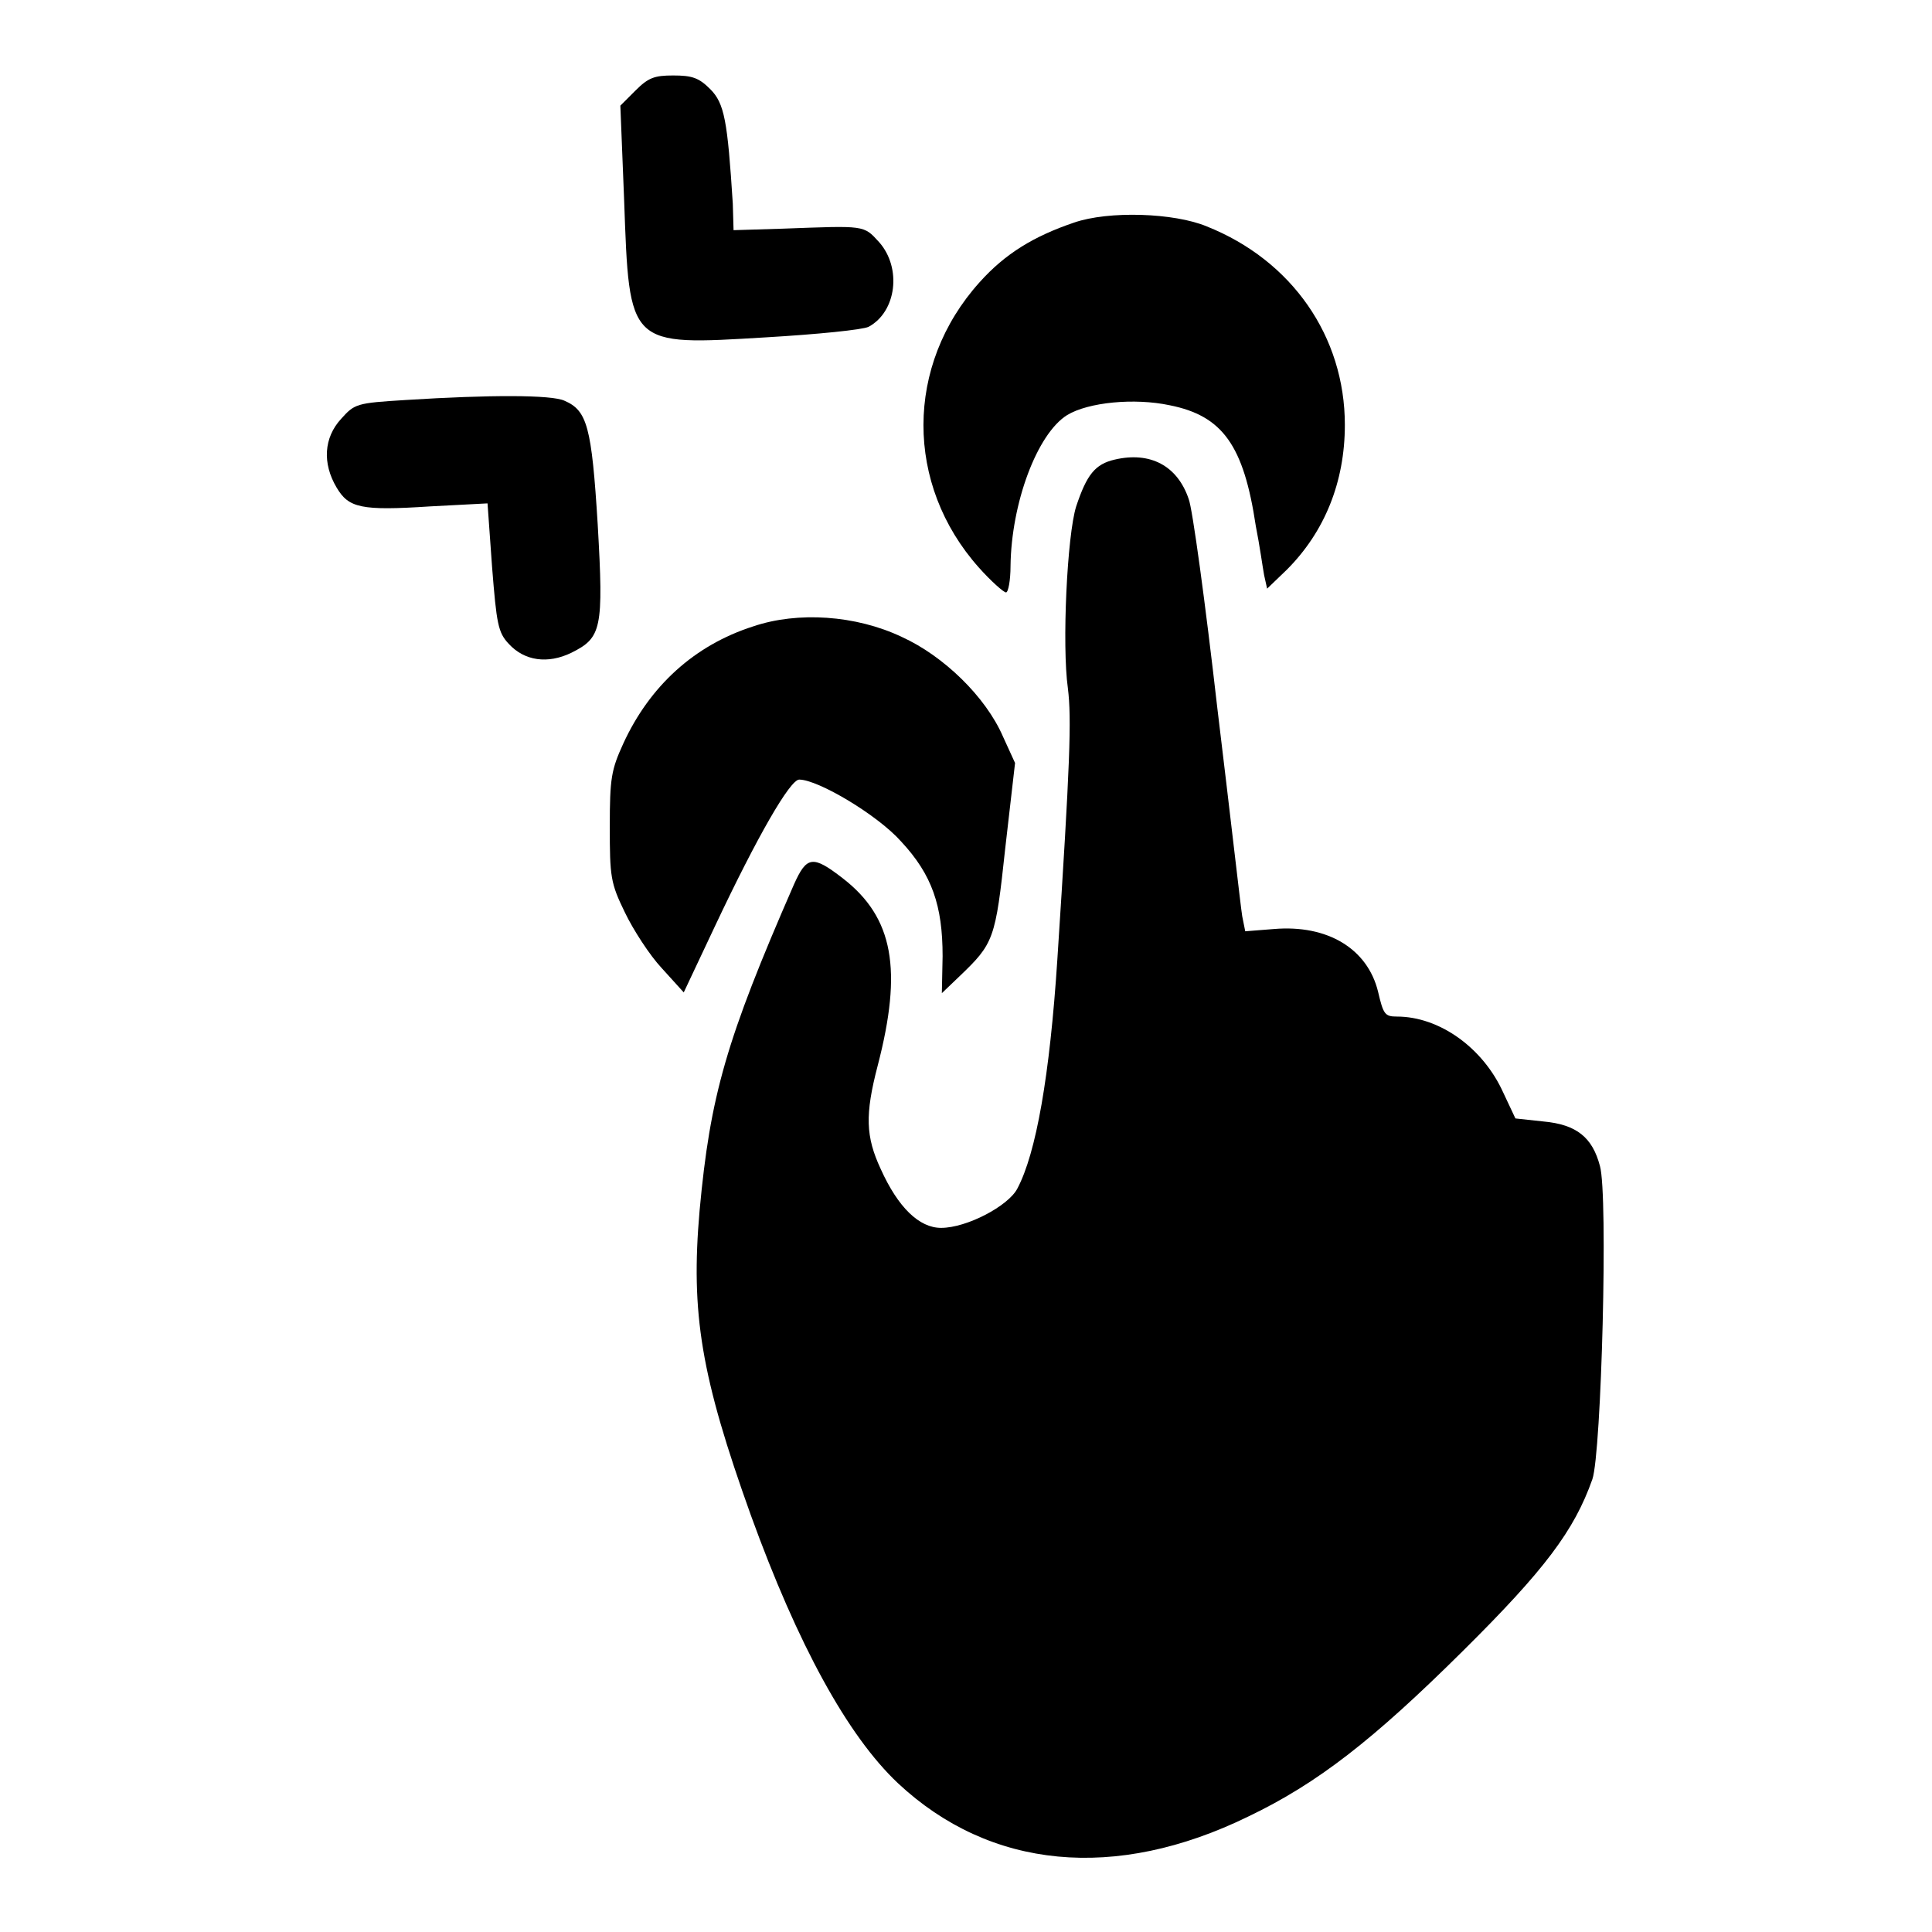
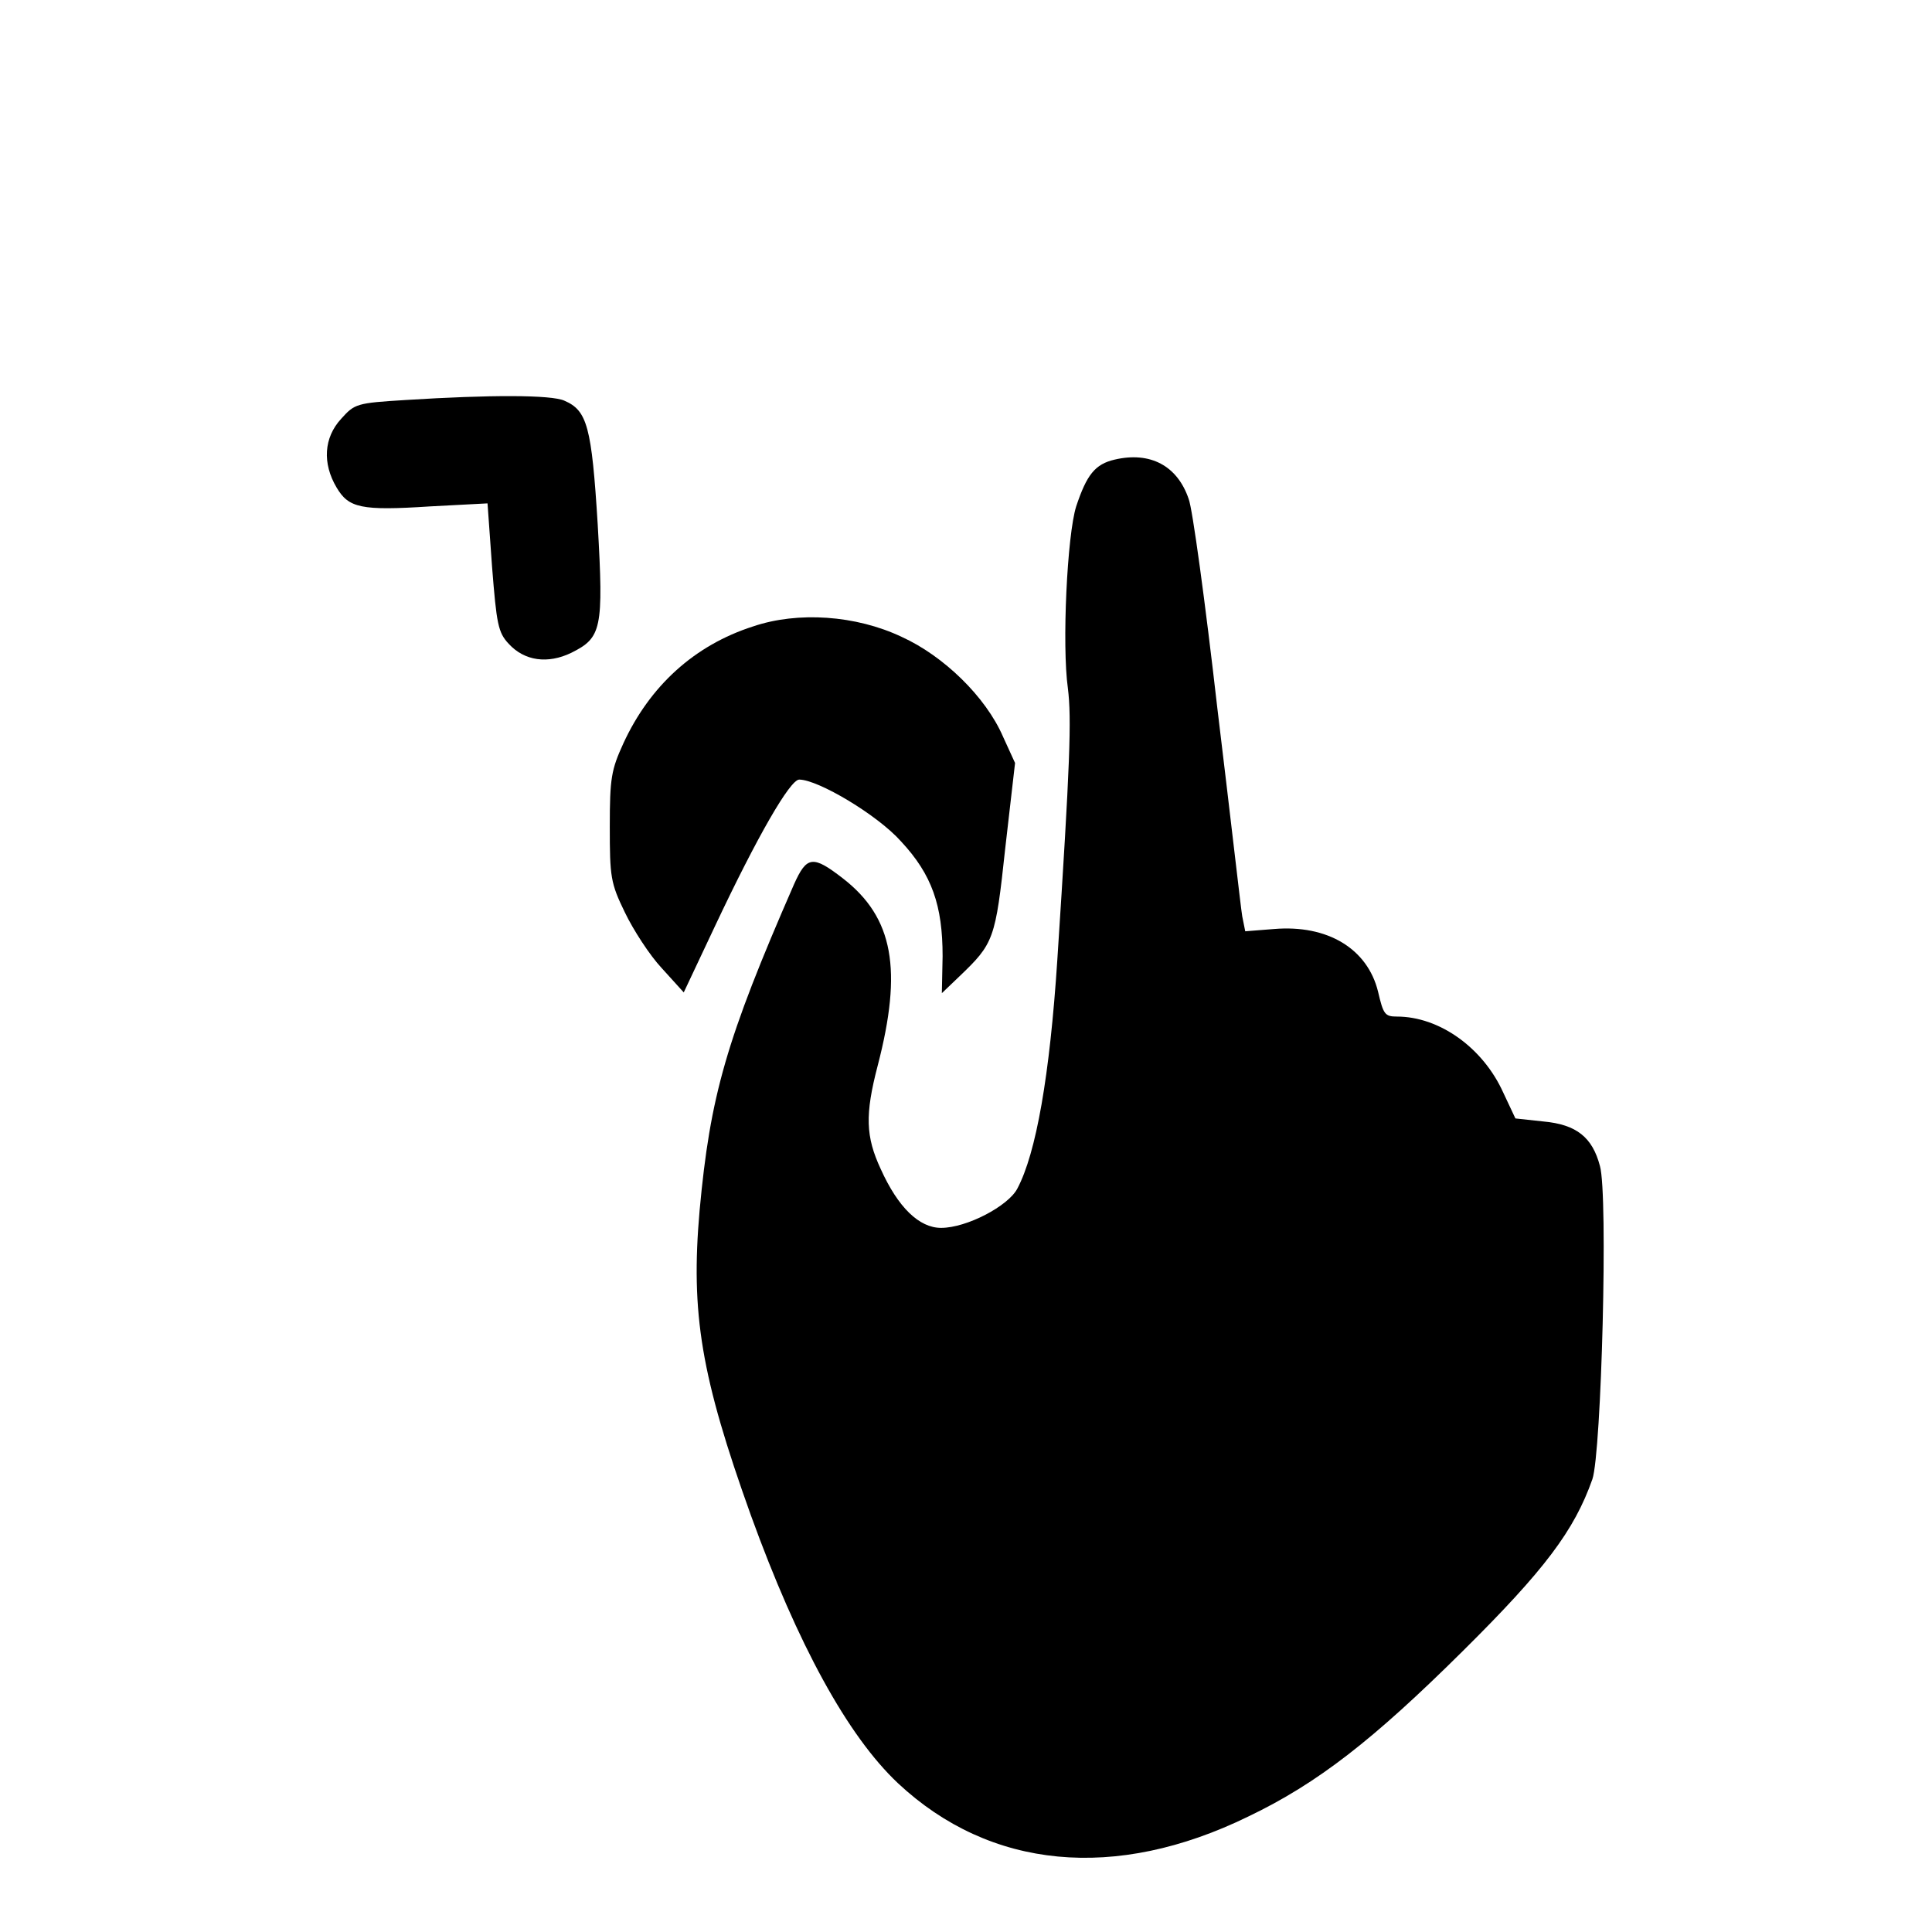
<svg xmlns="http://www.w3.org/2000/svg" version="1.1" x="0px" y="0px" viewBox="0 0 256 256" enable-background="new 0 0 256 256" xml:space="preserve">
  <g>
    <g>
      <g>
-         <path fill="#000000" d="M84.2,12l-2,2l0.5,12.5c0.7,19.5,0.5,19.3,18.8,18.2c6.8-0.4,12.8-1,13.6-1.4c3.7-2,4.4-7.8,1.4-11.2c-2.1-2.3-1.8-2.2-12.8-1.8l-6.5,0.2l-0.1-3.5C96.4,16,96,13.7,94.1,11.8c-1.5-1.5-2.4-1.8-4.9-1.8C86.7,10,85.9,10.3,84.2,12z" />
-         <path fill="#000000" d="M142.3,29.5c-5.3,1.8-9.1,4.1-12.5,7.9c-9.9,11-9.9,26.8-0.1,37.8c1.6,1.8,3.3,3.3,3.6,3.3s0.6-1.6,0.6-3.5c0.1-8.3,3.5-17.5,7.5-20c2.8-1.7,8.9-2.3,13.6-1.3c7,1.4,9.8,5.3,11.4,16c0.5,2.5,0.9,5.4,1.1,6.5l0.4,1.8l2.6-2.5c5-5,7.7-11.6,7.7-19.2c0-11.7-7-21.8-18.3-26.3C155.6,28.2,146.9,27.9,142.3,29.5z" />
        <path fill="#000000" d="M53.8,53c-6.6,0.4-6.8,0.5-8.6,2.5c-2.3,2.5-2.5,5.9-0.6,9.1c1.6,2.7,3.2,3.1,12.4,2.5l7.6-0.4l0.6,8.4c0.6,7.6,0.8,8.7,2.2,10.2c2.1,2.3,5.2,2.7,8.3,1.2c4-2,4.3-3.1,3.5-17c-0.8-13-1.4-15.1-4.4-16.4C73.1,52.3,64.9,52.3,53.8,53z" />
        <path fill="#000000" d="M147.7,60.9c-2.6,0.6-3.7,2-5.1,6.2c-1.2,3.8-1.9,18.4-1.1,24.1c0.5,4,0.3,9.9-1.4,36c-1,15.3-2.8,25.6-5.3,30.3c-1.2,2.3-6.7,5.2-10.1,5.2c-2.9,0-5.7-2.7-8-7.8c-2-4.3-2.1-7.2-0.4-13.7c3.3-12.7,2.1-19.6-4.6-24.8c-4-3.1-4.8-3-6.5,0.8c-9,20.6-11.1,28-12.5,43.2c-1.2,13.7,0.2,22,6.8,40.4c6.2,17.1,12.8,29.2,19.5,35.5c12.2,11.4,28.8,13,46.4,4.4c9.2-4.4,16.6-10.2,28.4-21.9c10.9-10.8,14.8-16,17.2-22.8c1.2-3.5,2.1-37.7,1-41.5c-1-3.8-3.1-5.5-7.5-5.9l-3.7-0.4l-1.6-3.4c-2.7-6-8.5-10.1-14.1-10.1c-1.6,0-1.8-0.3-2.5-3.3c-1.4-5.7-6.7-8.9-13.8-8.3l-3.8,0.3l-0.4-2c-0.2-1.2-1.6-13.6-3.3-27.6c-1.6-14-3.3-26.5-3.8-27.7C156,61.7,152.4,59.8,147.7,60.9z" />
        <path fill="#000000" d="M99.8,83c-7.8,2.5-13.7,7.9-17.2,15.5c-1.6,3.5-1.8,4.6-1.8,11c0,6.7,0.1,7.5,2,11.4c1.1,2.3,3.3,5.7,4.9,7.4l2.9,3.2l4.1-8.7c5.7-12.1,10-19.5,11.2-19.5c2.5,0,10.4,4.7,13.5,8.2c4.1,4.4,5.5,8.5,5.5,15.2l-0.1,4.9l2.3-2.2c4.6-4.4,4.8-4.9,6.1-17l1.3-11.3l-1.6-3.5c-2.3-5.3-7.9-10.7-13.4-13.2C113.4,81.5,105.7,81,99.8,83z" />
      </g>
    </g>
  </g>
</svg>